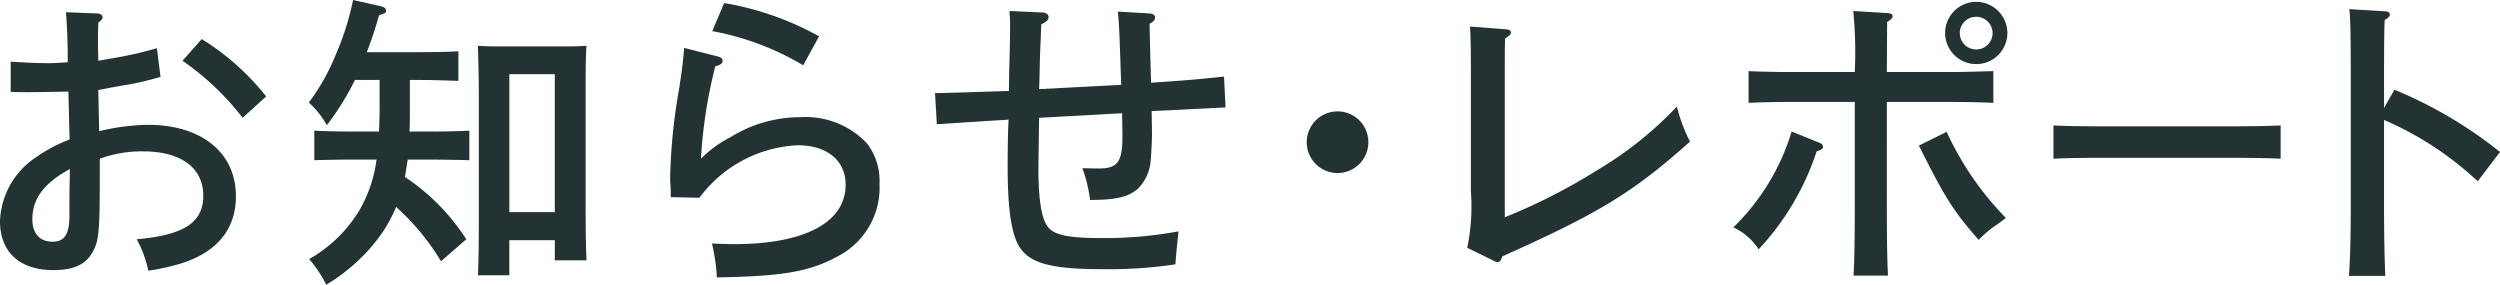
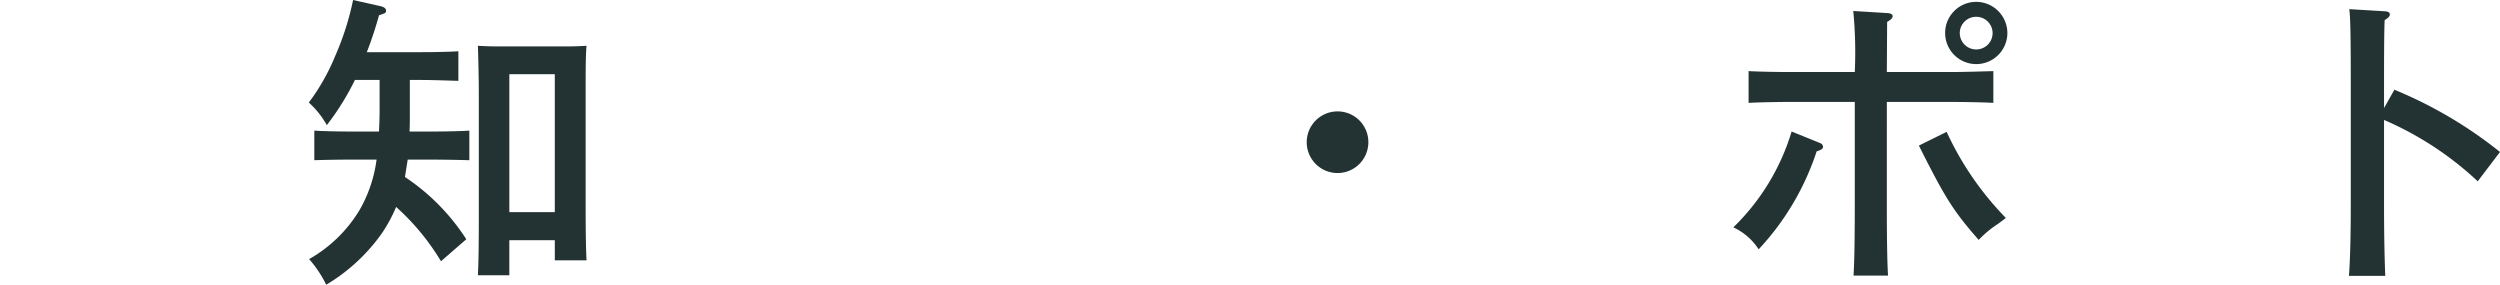
<svg xmlns="http://www.w3.org/2000/svg" width="196.618" height="22.395" viewBox="0 0 196.618 22.395">
  <title>newsreport</title>
  <g id="レイヤー_2" data-name="レイヤー 2">
    <g id="contents">
      <g>
-         <path d="M7.801,10.321a16.908,16.908,0,0,1,3.841-.504c4.2,0,6.912,2.184,6.912,5.616,0,2.592-1.487,4.393-4.296,5.28A17.599,17.599,0,0,1,11.665,21.29a8.995,8.995,0,0,0-.912-2.473c3.745-.336,5.233-1.319,5.233-3.432,0-2.185-1.753-3.48-4.729-3.48a9.592,9.592,0,0,0-3.408.576v.888c0,4.488-.049,5.377-.433,6.192-.528,1.177-1.488,1.681-3.24,1.681C1.561,21.242,0,19.826,0,17.401a6.289,6.289,0,0,1,2.881-5.064,11.789,11.789,0,0,1,2.592-1.368C5.425,9.193,5.401,7.945,5.377,7.201c-.937.023-2.641.048-3.145.048-.312,0-.768,0-1.392-.024v-2.376c1.08.072,2.231.12,2.952.12.408,0,.792-.024,1.536-.072V4.44C5.329,3.337,5.257,1.752,5.185.96l2.448.097c.24,0,.433.144.433.288,0,.144-.097.264-.336.432,0,.36-.024.816-.024,1.2V3.624c0,.24.024.816.024,1.152l1.392-.24a30.677,30.677,0,0,0,3.217-.744L12.626,6.049c-1.225.336-1.417.384-2.137.528-.384.071-1.248.216-1.896.336l-.863.168ZM5.497,13.297C3.48,14.377,2.545,15.626,2.545,17.233c0,1.128.576,1.776,1.584,1.776.864,0,1.248-.48,1.32-1.656.023-.24,0-1.272.023-2.76ZM15.866,3.072A19.508,19.508,0,0,1,20.931,7.585L19.082,9.265a21.221,21.221,0,0,0-4.729-4.488Z" fill="#233333" />
        <path d="M32.233,8.905c0,.504,0,.983-.024,1.439H34.033c.937,0,2.16-.023,2.88-.071v2.328c-.72-.024-2.088-.048-2.88-.048H32.065l-.217,1.367a16.749,16.749,0,0,1,4.825,4.896L34.682,20.546a18.534,18.534,0,0,0-3.528-4.272A11.724,11.724,0,0,1,30.073,18.29a14.284,14.284,0,0,1-4.417,4.104,9.159,9.159,0,0,0-1.344-2.017,10.86,10.86,0,0,0,3.984-3.889,10.724,10.724,0,0,0,1.32-3.936h-2.041c-.792,0-2.136.023-2.855.048V10.273c.72.048,1.943.071,2.855.071h2.232c.024-.552.048-1.128.048-1.752V6.289H27.913a20.391,20.391,0,0,1-2.209,3.552,6.991,6.991,0,0,0-1.416-1.776A16.595,16.595,0,0,0,26.377,4.368,21.753,21.753,0,0,0,27.769,0l2.137.48c.312.071.456.191.456.359,0,.145,0,.192-.553.36a29.341,29.341,0,0,1-.96,2.904H33.169c.937,0,2.16-.024,2.881-.072V6.36c-.744-.023-2.089-.071-2.881-.071H32.233Zm7.824,12.745H37.586c.048-.961.071-2.353.071-4.201V7.417c0-1.44-.048-3.049-.071-3.816.432.023.84.048,1.416.048h5.712c.553,0,.96-.024,1.416-.048-.071.768-.071,2.016-.071,3.816v8.856c0,1.896.023,3.312.071,4.2H43.634v-1.584H40.058Zm3.576-4.969V5.833H40.058V16.682Z" fill="#233333" />
-         <path d="M56.449,4.44c.264.072.384.168.384.36,0,.191-.216.336-.576.408a38.181,38.181,0,0,0-1.128,7.272,9.093,9.093,0,0,1,2.305-1.681,10.466,10.466,0,0,1,5.521-1.584,6.639,6.639,0,0,1,5.232,2.064,4.809,4.809,0,0,1,.983,3.168A6.065,6.065,0,0,1,66.098,20.042c-2.328,1.32-4.416,1.68-9.721,1.776a14.31,14.31,0,0,0-.384-2.665c.744.024,1.344.049,1.704.049,5.593,0,8.809-1.704,8.809-4.681,0-1.896-1.464-3.097-3.769-3.097a10.206,10.206,0,0,0-7.729,4.129l-2.256-.048v-.385c0-.407-.048-.815-.048-1.056a44.877,44.877,0,0,1,.72-7.152c.216-1.44.288-1.969.384-3.145Zm.504-4.2A23.322,23.322,0,0,1,64.418,2.856l-1.248,2.28a21.479,21.479,0,0,0-7.152-2.688Z" fill="#233333" />
-         <path d="M88.179,6.673c-.12-3.433-.145-4.681-.265-5.761l2.496.145c.265.023.433.119.433.336,0,.168-.12.312-.433.48.048,2.305.097,3.864.12,4.633,3.145-.216,3.36-.24,5.736-.48l.12,2.425c-.479.023-1.008.048-4.8.239-.072,0-.648.024-1.009.049,0,.6.024,1.199.024,1.8,0,.576-.072,1.8-.12,2.256a3.465,3.465,0,0,1-1.032,2.089c-.768.624-1.704.84-3.72.84a11.226,11.226,0,0,0-.601-2.496l1.176.023c1.633.024,2.017-.479,1.969-2.88L88.25,8.905l-6.528.359-.048,3.385c-.048,2.832.216,4.464.696,5.137.479.695,1.632.936,4.2.936a31.687,31.687,0,0,0,6.12-.528c-.072.624-.24,2.232-.24,2.593a35.095,35.095,0,0,1-5.688.384c-3.984,0-5.712-.432-6.552-1.704-.648-.96-.961-2.952-.961-6.36,0-1.584.024-2.664.072-3.696-.84.048-2.712.168-5.641.359l-.144-2.448c1.488-.023,3.433-.096,5.809-.168.023-.888.023-1.655.048-2.304.023-1.057.048-1.872.048-2.929,0-.456-.024-.647-.048-1.056l2.641.12c.264.023.432.168.432.36,0,.216-.145.359-.576.575q-.037,1.188-.072,1.801c-.071,1.872-.048,2.496-.096,3.288Z" fill="#233333" />
        <path d="M107.618,11.186a2.424,2.424,0,1,1-2.425-2.425A2.418,2.418,0,0,1,107.618,11.186Z" fill="#233333" />
-         <path d="M115.393,19.49a16.009,16.009,0,0,0,.288-4.44V5.688c0-1.896-.023-2.952-.071-3.601l2.808.217c.288.023.408.096.408.264,0,.12-.096.24-.456.456-.023.768-.023,1.248-.023,2.736v11.329a46.241,46.241,0,0,0,7.296-3.721A28.694,28.694,0,0,0,131.883,8.377a12.638,12.638,0,0,0,1.031,2.76c-4.464,3.984-7.128,5.617-14.761,9.025-.096.336-.216.456-.384.456a1.208,1.208,0,0,1-.36-.145Z" fill="#233333" />
        <path d="M143.162,11.257a.336.336,0,0,1,.216.288c0,.145-.12.24-.504.36a20.715,20.715,0,0,1-4.561,7.704,4.737,4.737,0,0,0-1.992-1.728,17.536,17.536,0,0,0,4.585-7.537Zm5.232,4.801c0,2.4.023,4.488.096,5.616h-2.712c.072-1.271.096-3.216.096-5.616V8.017h-5.017c-1.008,0-2.352.024-3.336.072V5.593c.912.048,2.28.072,3.336.072h5.017a34.184,34.184,0,0,0-.12-4.801l2.736.168c.216.024.36.096.36.24,0,.144-.12.264-.433.456L148.395,5.665h5.04c.96,0,2.521-.049,3.337-.072v2.496c-.864-.048-2.425-.072-3.337-.072h-5.04Zm4.704-5.688a24.066,24.066,0,0,0,4.656,6.769c-.264.216-.479.36-.6.456a8.49,8.49,0,0,0-1.536,1.272c-2.017-2.305-2.616-3.265-4.704-7.417ZM157.875,2.593A2.448,2.448,0,1,1,155.427.145,2.463,2.463,0,0,1,157.875,2.593Zm-3.744,0a1.291,1.291,0,0,0,1.296,1.296,1.284,1.284,0,0,0,0-2.568A1.286,1.286,0,0,0,154.131,2.593Z" fill="#233333" />
-         <path d="M179.366,12.481c-.929-.048-2.463-.072-3.457-.072H164.934c-1.103,0-2.528.024-3.436.072V9.865c.907.048,2.333.071,3.436.071h10.976c.994,0,2.528-.023,3.457-.071Z" fill="#233333" />
        <path d="M188.313,7.057a33.846,33.846,0,0,1,8.305,4.896l-1.752,2.305a25.573,25.573,0,0,0-7.368-4.825v6.648c0,2.545.048,4.44.096,5.617H184.737c.097-1.248.145-3.24.145-5.617V6.385c0-3.145-.024-5.089-.12-5.665l2.832.169c.24.023.36.096.36.239,0,.145-.097.265-.408.456-.024.504-.048,1.656-.048,4.801V8.497Z" fill="#233333" />
      </g>
    </g>
  </g>
</svg>